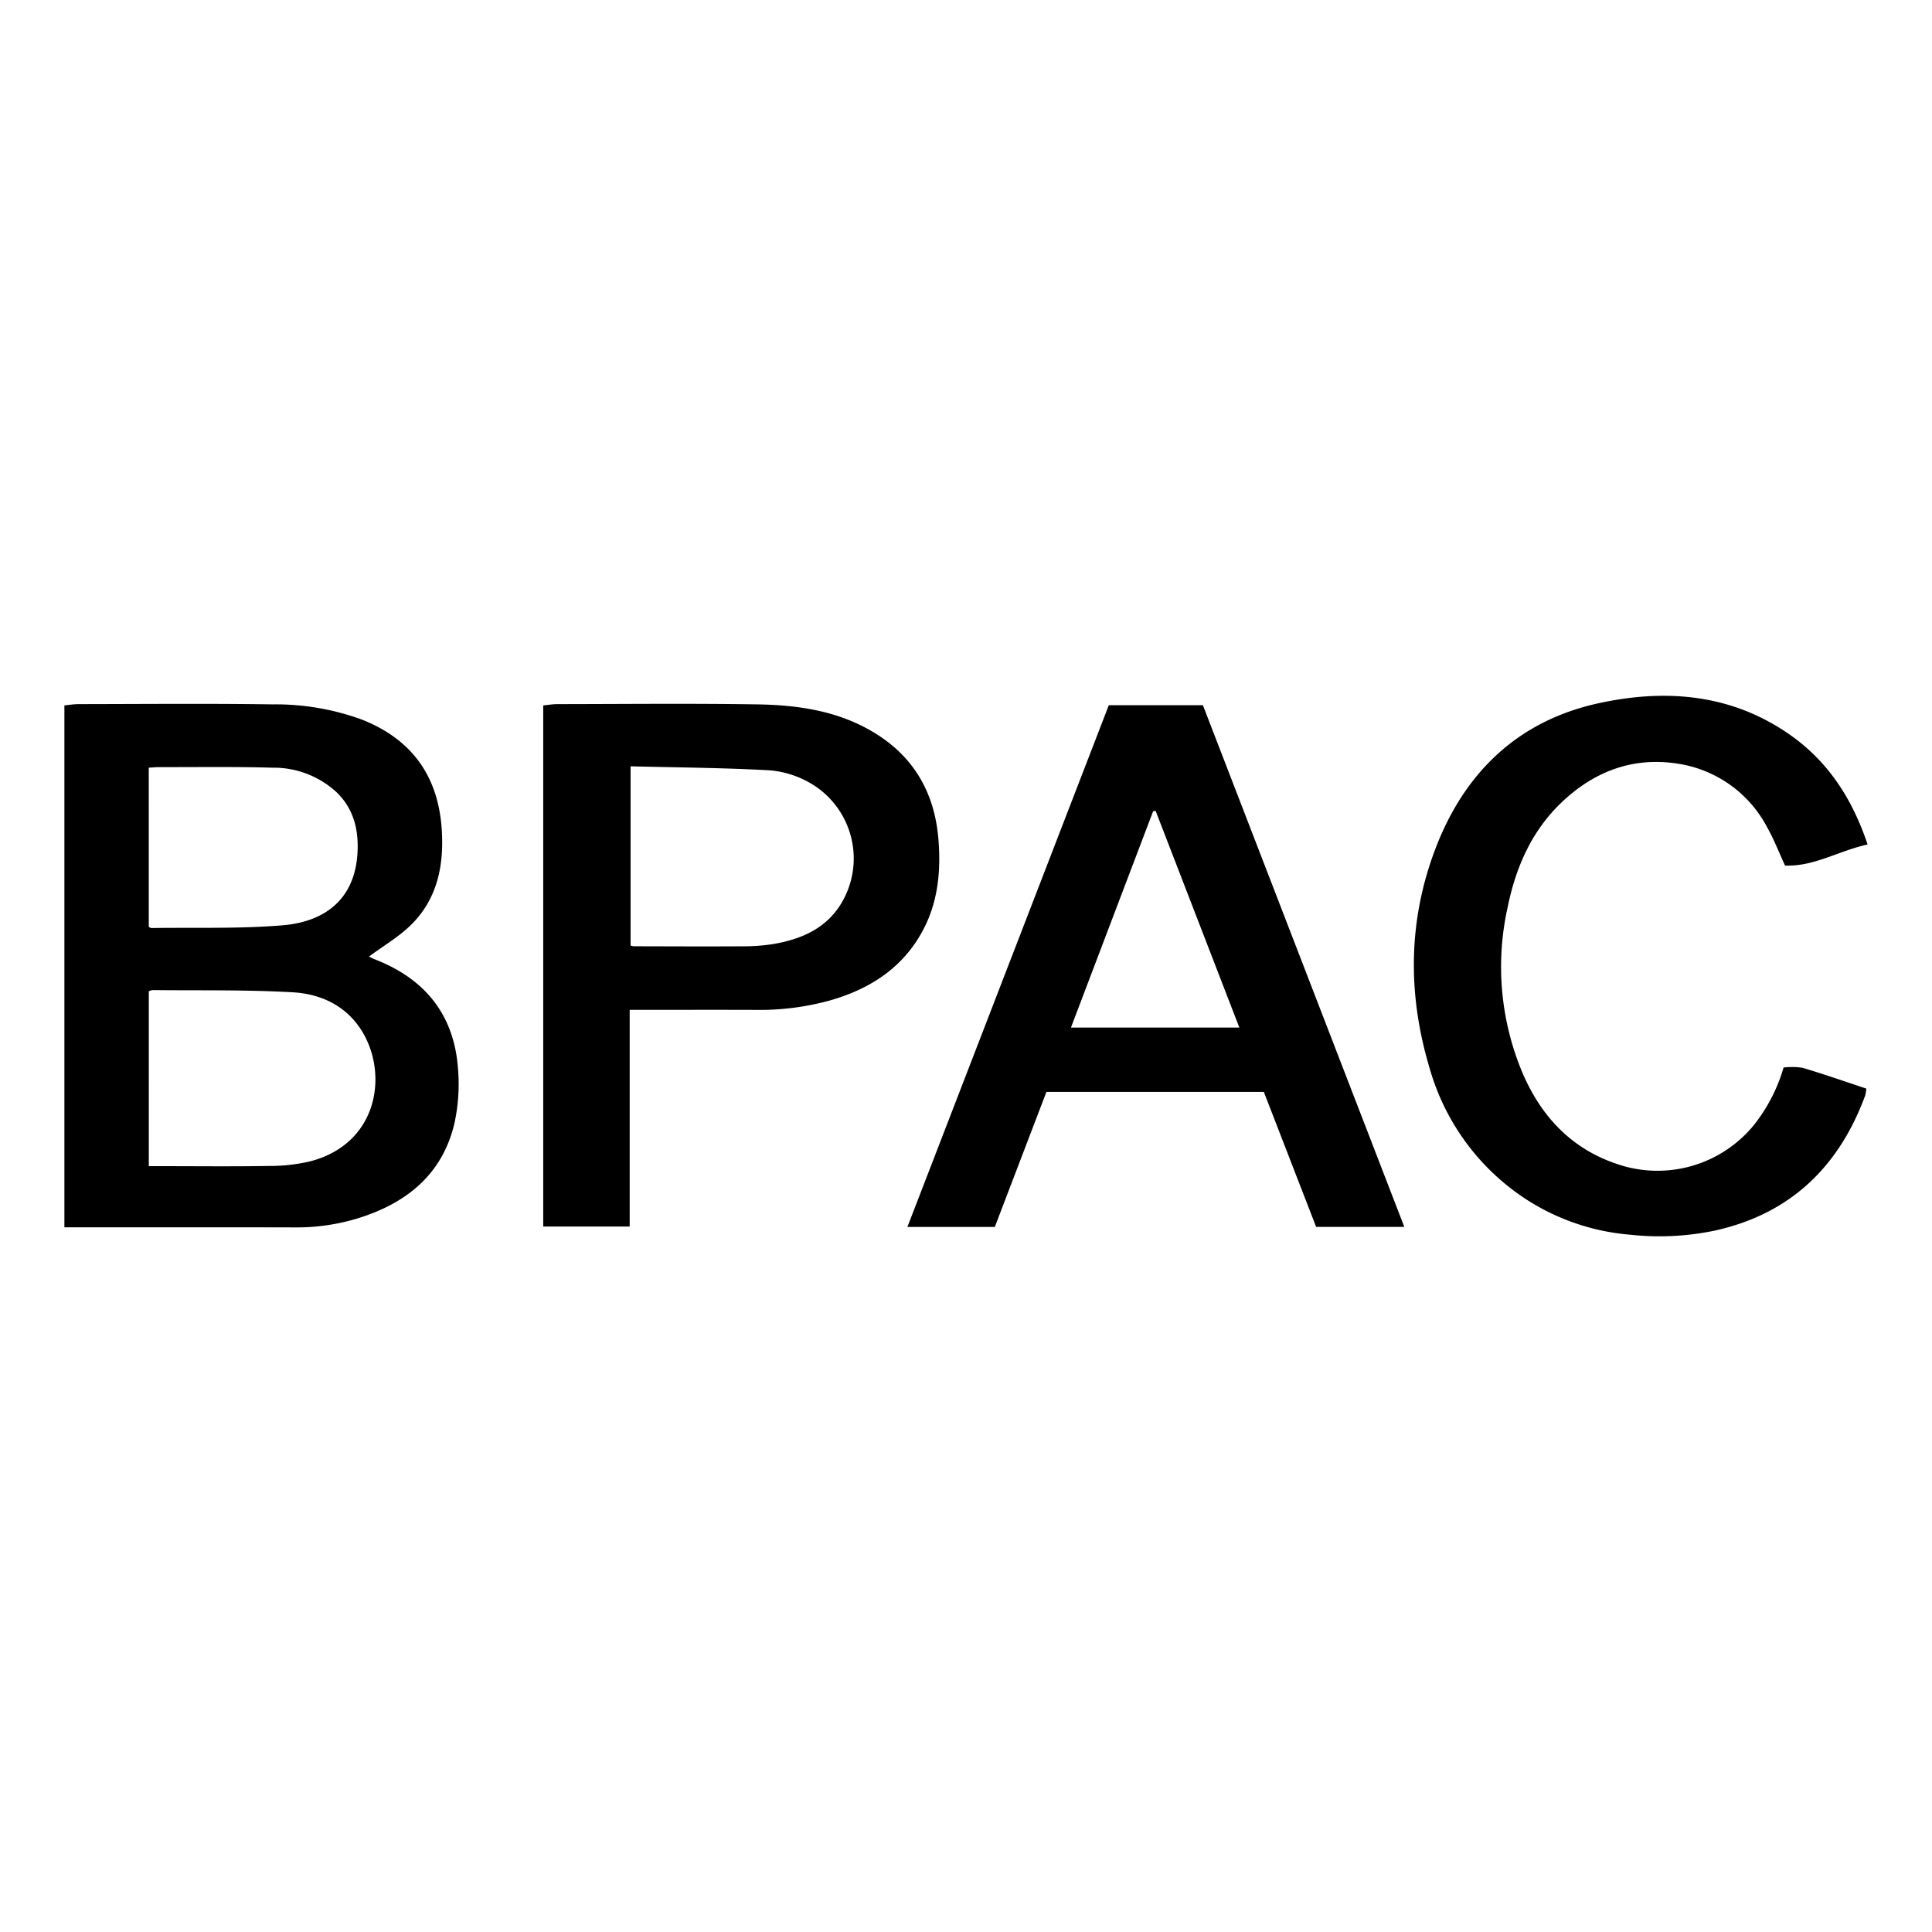
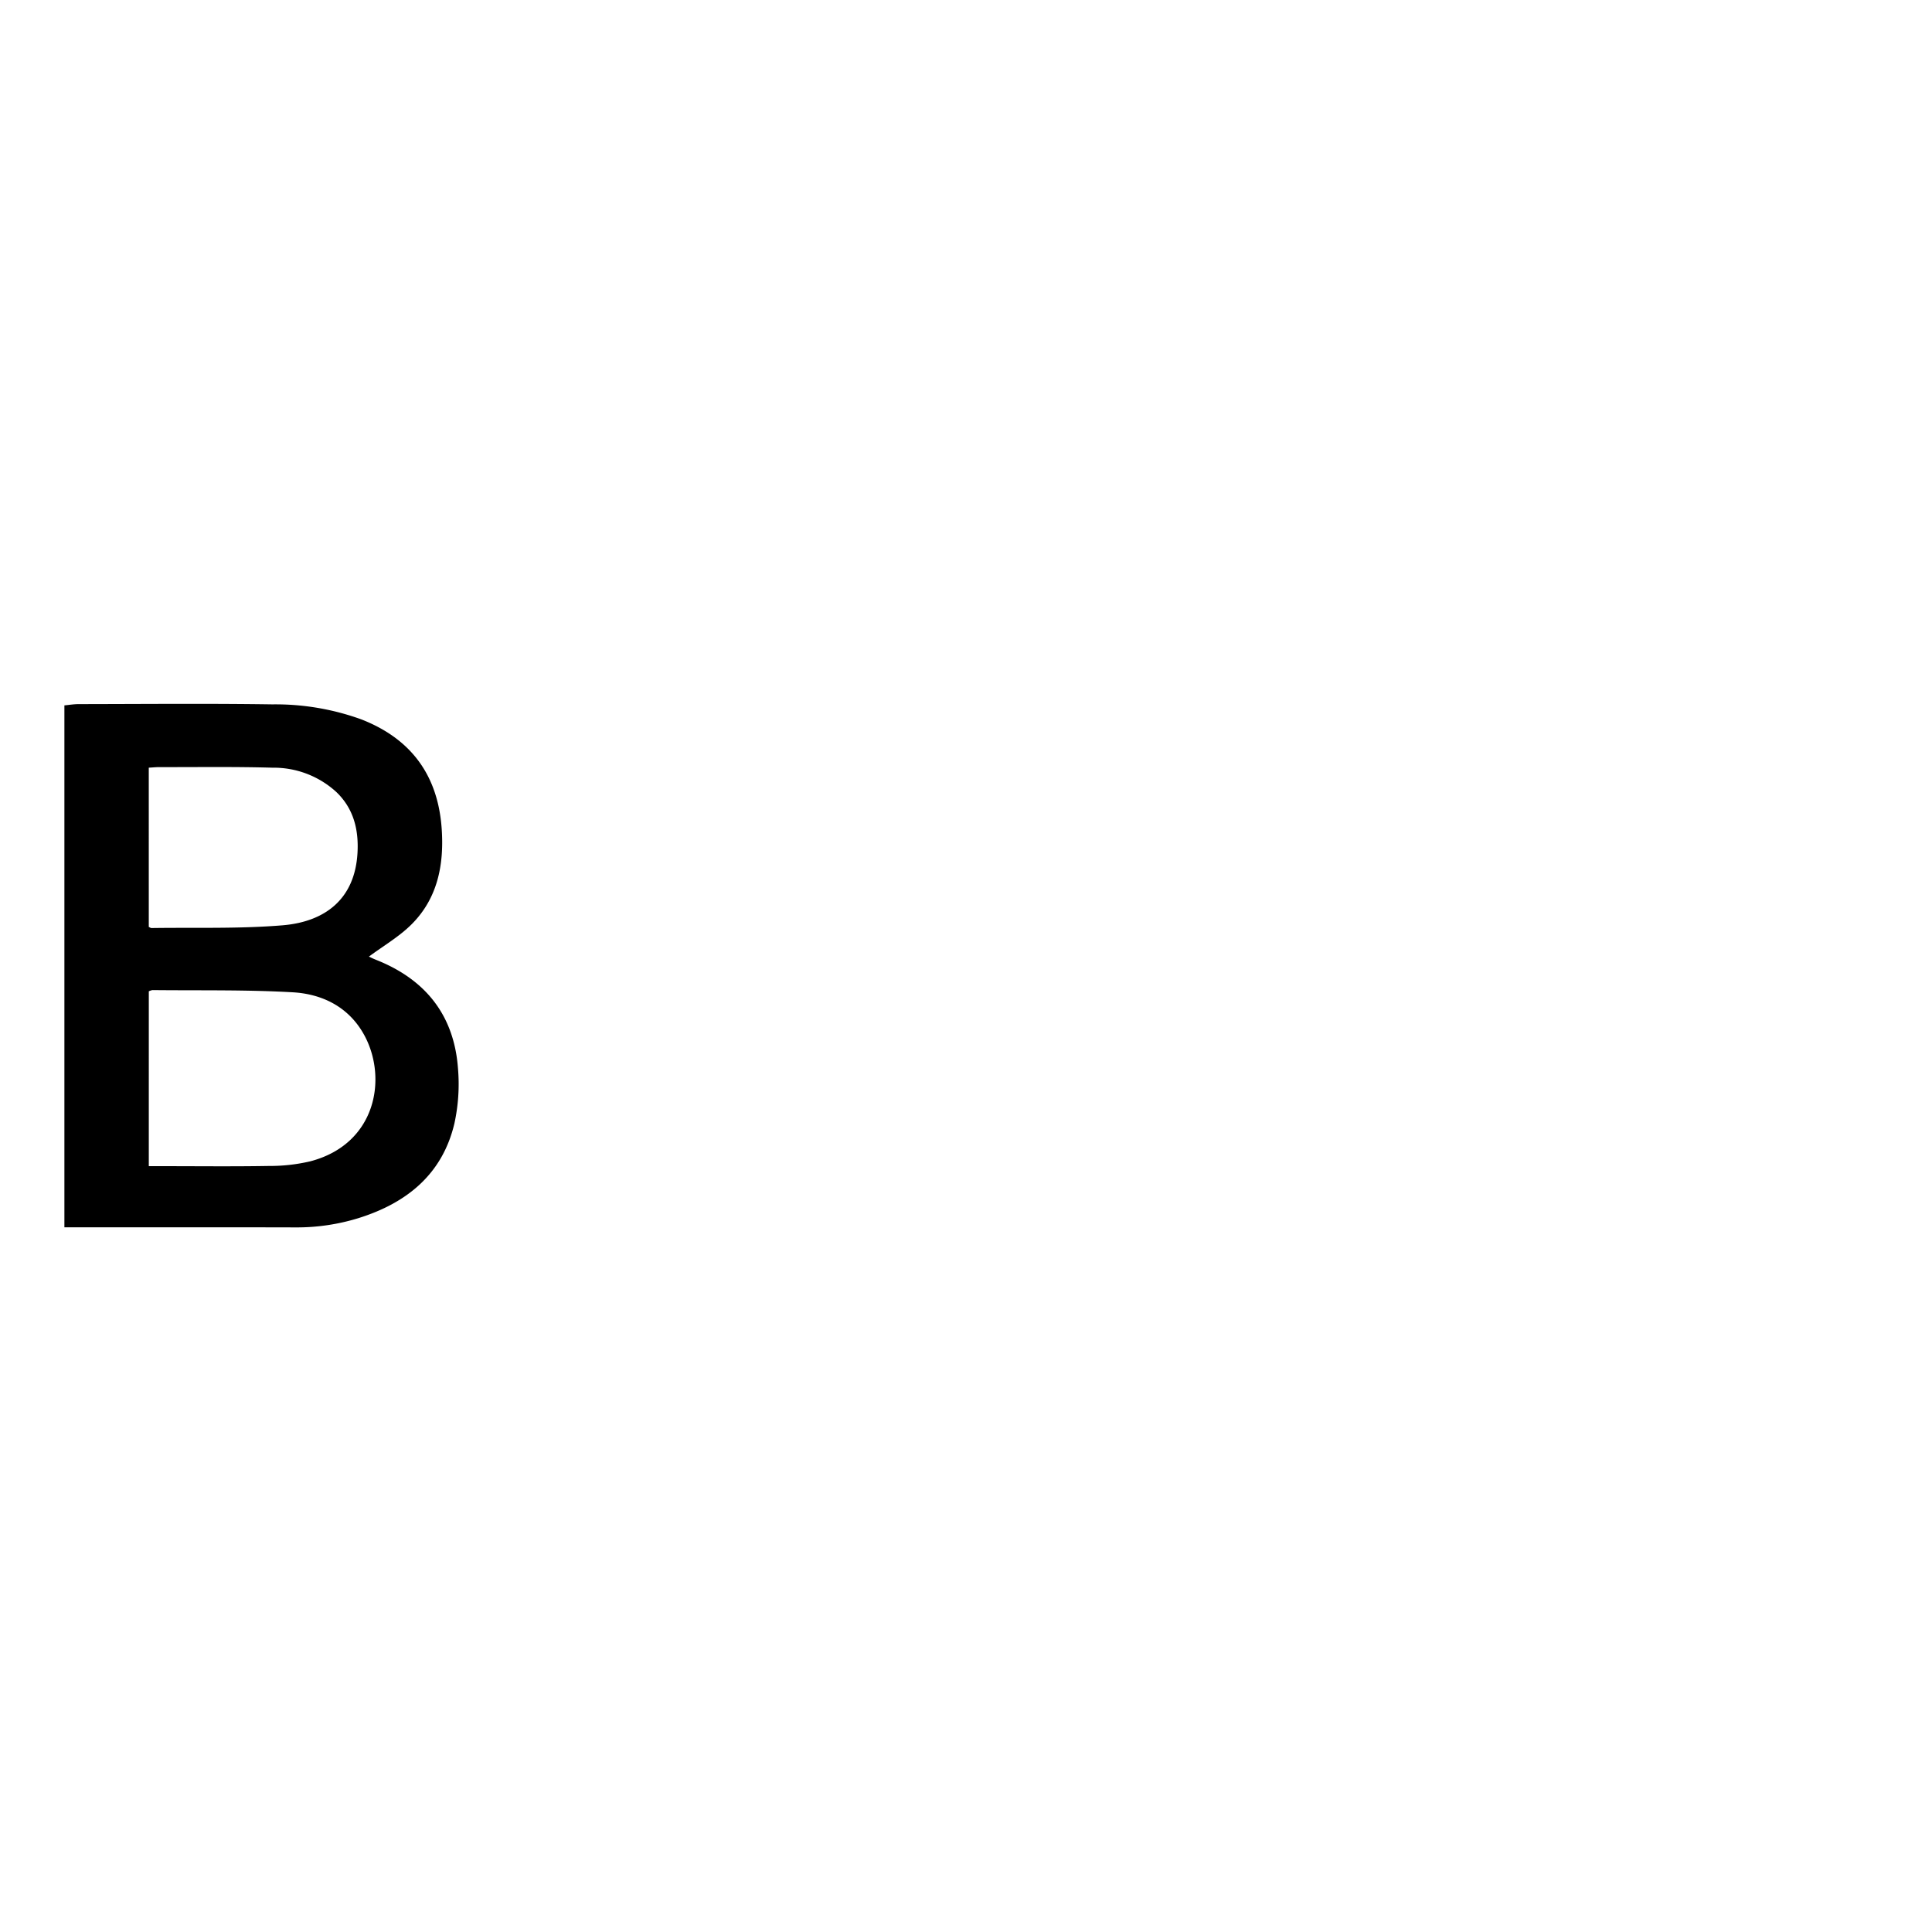
<svg xmlns="http://www.w3.org/2000/svg" id="Layer_1" data-name="Layer 1" viewBox="0 0 300 300">
  <path d="M10,109.53c.73-.067,1.473-.195,2.216-.195,10.034-.012,20.07-.107,30.102.04a39.15,39.15,0,0,1,13.762,2.32C63.892,114.731,68.028,120.448,68.589,128.739c.373,5.508-.619,10.727-4.667,14.777-1.942,1.943-4.406,3.365-6.636,5.025.179.082.617.306,1.072.486,7.695,3.037,12.154,8.598,12.758,16.89a28.618,28.618,0,0,1-.555,8.527c-1.862,7.893-7.4,12.354-14.861,14.695a32.437,32.437,0,0,1-9.848,1.451c-11.266-.03-22.533-.011-33.8-.011H10Zm13.106,71.551h1.96c5.568,0,11.137.064,16.703-.032a27.385,27.385,0,0,0,6.41-.72c10.213-2.673,11.97-12.805,8.472-19.432-2.338-4.429-6.465-6.543-11.195-6.814-7.243-.415-14.519-.263-21.781-.343a2.155,2.155,0,0,0-.568.189Zm-.003-37.146c.204.088.308.173.41.171,6.788-.103,13.606.136,20.356-.424,6.522-.541,11.231-3.996,11.643-11.241.203-3.563-.578-6.863-3.283-9.454a14.393,14.393,0,0,0-9.918-3.779c-5.855-.169-11.718-.078-17.578-.09-.513-.001-1.025.054-1.631.088Z" />
-   <path d="M218.062,190.515H204.37c-2.71-6.996-5.409-13.963-8.122-20.965H162.488q-4.002,10.473-8.013,20.968H140.9c10.444-27.055,20.833-53.966,31.274-81.012h14.612C197.21,136.509,207.592,163.397,218.062,190.515ZM192.447,159.564c-4.402-11.394-8.698-22.514-12.994-33.634l-.389.021c-4.24,11.16-8.479,22.32-12.769,33.613Z" />
-   <path d="M84.351,109.538c.743-.071,1.484-.203,2.226-.203,10.328-.011,20.658-.121,30.984.041,6.169.097,12.25.939,17.748,4.132,6.512,3.781,9.843,9.541,10.418,16.917.373,4.781-.049,9.492-2.325,13.857-3.106,5.957-8.266,9.274-14.523,11.066a40.799,40.799,0,0,1-11.442,1.467c-5.868-.023-11.736-.006-17.605-.006H97.777v33.649H84.351Zm13.564,9.454v27.83a2.783,2.783,0,0,0,.479.115c5.631.01,11.262.042,16.893.004a29.409,29.409,0,0,0,4.885-.367c4.215-.742,7.997-2.34,10.378-6.163a13.528,13.528,0,0,0-4.647-18.764,15.134,15.134,0,0,0-6.265-2.023C112.454,119.217,105.249,119.177,97.915,118.993Z" />
-   <path d="M290,131.132c-4.458.961-8.28,3.448-12.818,3.274-.948-2.05-1.724-4.069-2.774-5.934a18.85,18.85,0,0,0-14.141-9.928c-6.79-.993-12.708,1.262-17.672,5.944-4.744,4.474-7.226,10.166-8.497,16.43a42.459,42.459,0,0,0,2.242,25.507c3.1,7.333,8.237,12.564,16.125,14.738a19.343,19.343,0,0,0,19.881-6.467,26.13,26.13,0,0,0,4.608-8.929,10.9,10.9,0,0,1,2.946.04c3.297.979,6.546,2.119,9.898,3.227a5.671,5.671,0,0,1-.164,1.058c-4.08,11.079-11.615,18.382-23.302,20.983a42.042,42.042,0,0,1-13.262.644,34.938,34.938,0,0,1-17.252-6.278,36.047,36.047,0,0,1-13.834-19.594c-3.429-11.439-3.357-22.918.939-34.139,4.509-11.778,12.806-19.769,25.245-22.496,10.275-2.253,20.411-1.533,29.481,4.679C283.73,118.055,287.568,123.872,290,131.132Z" />
</svg>